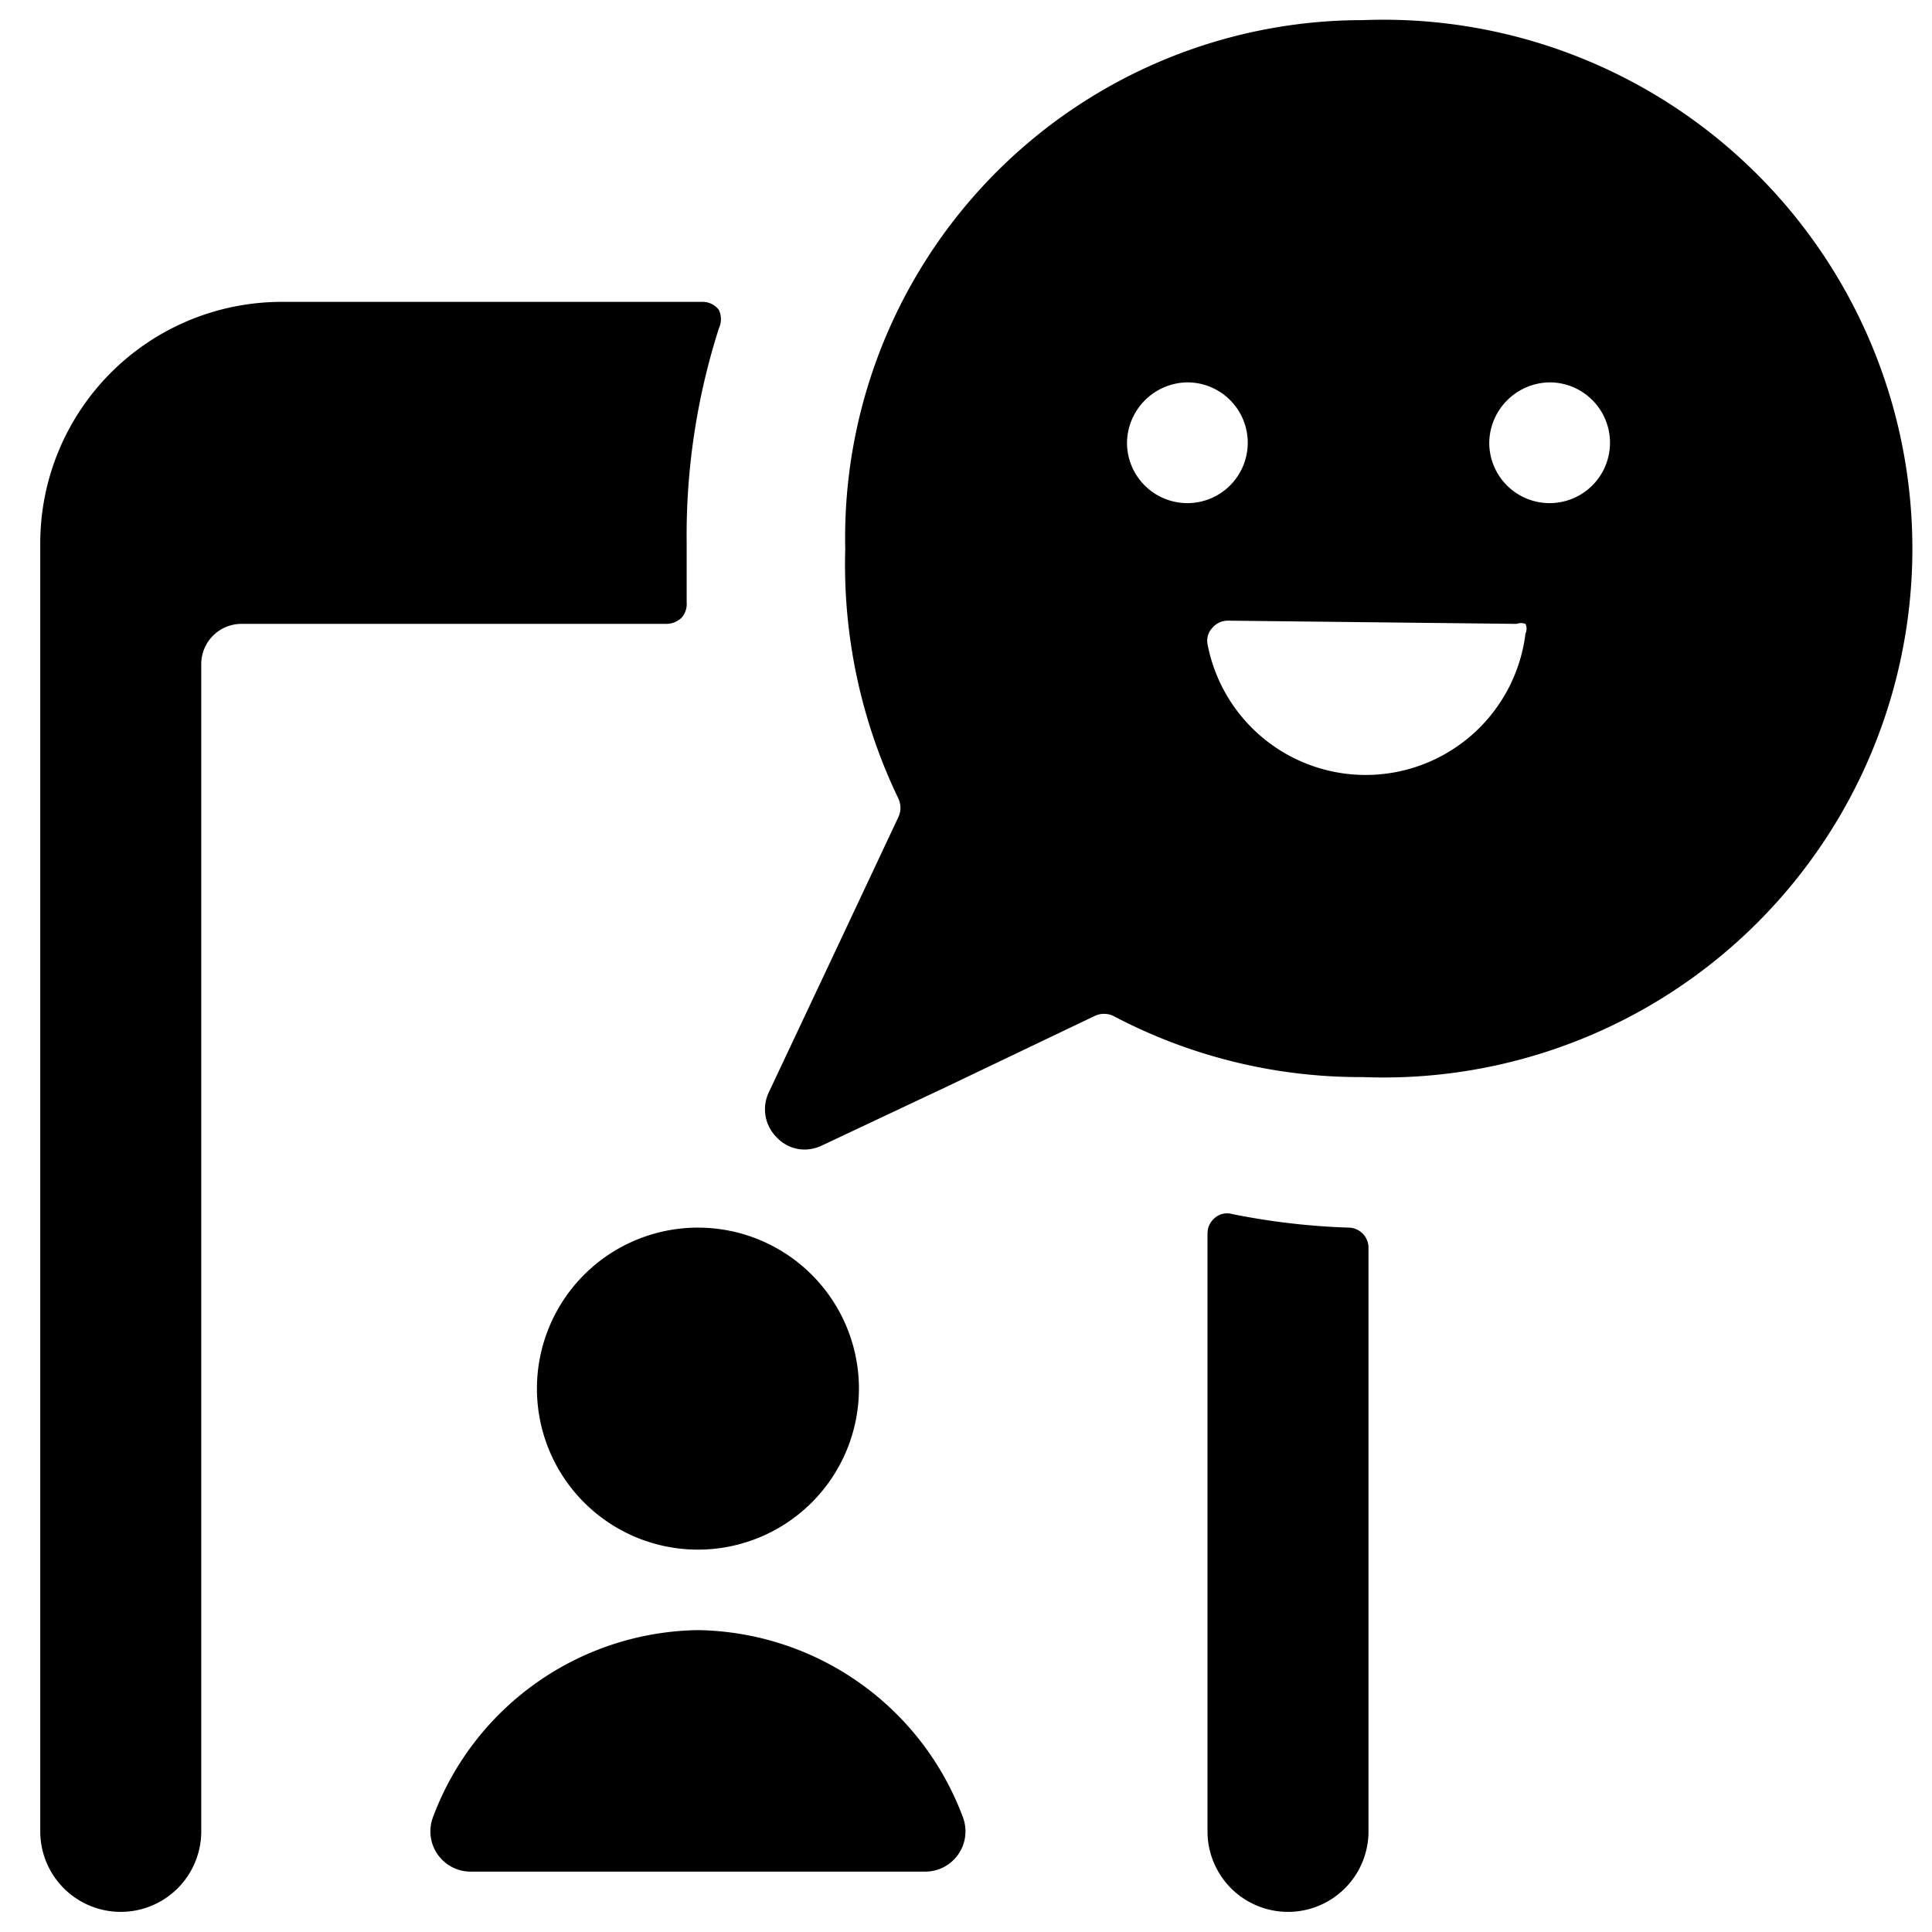
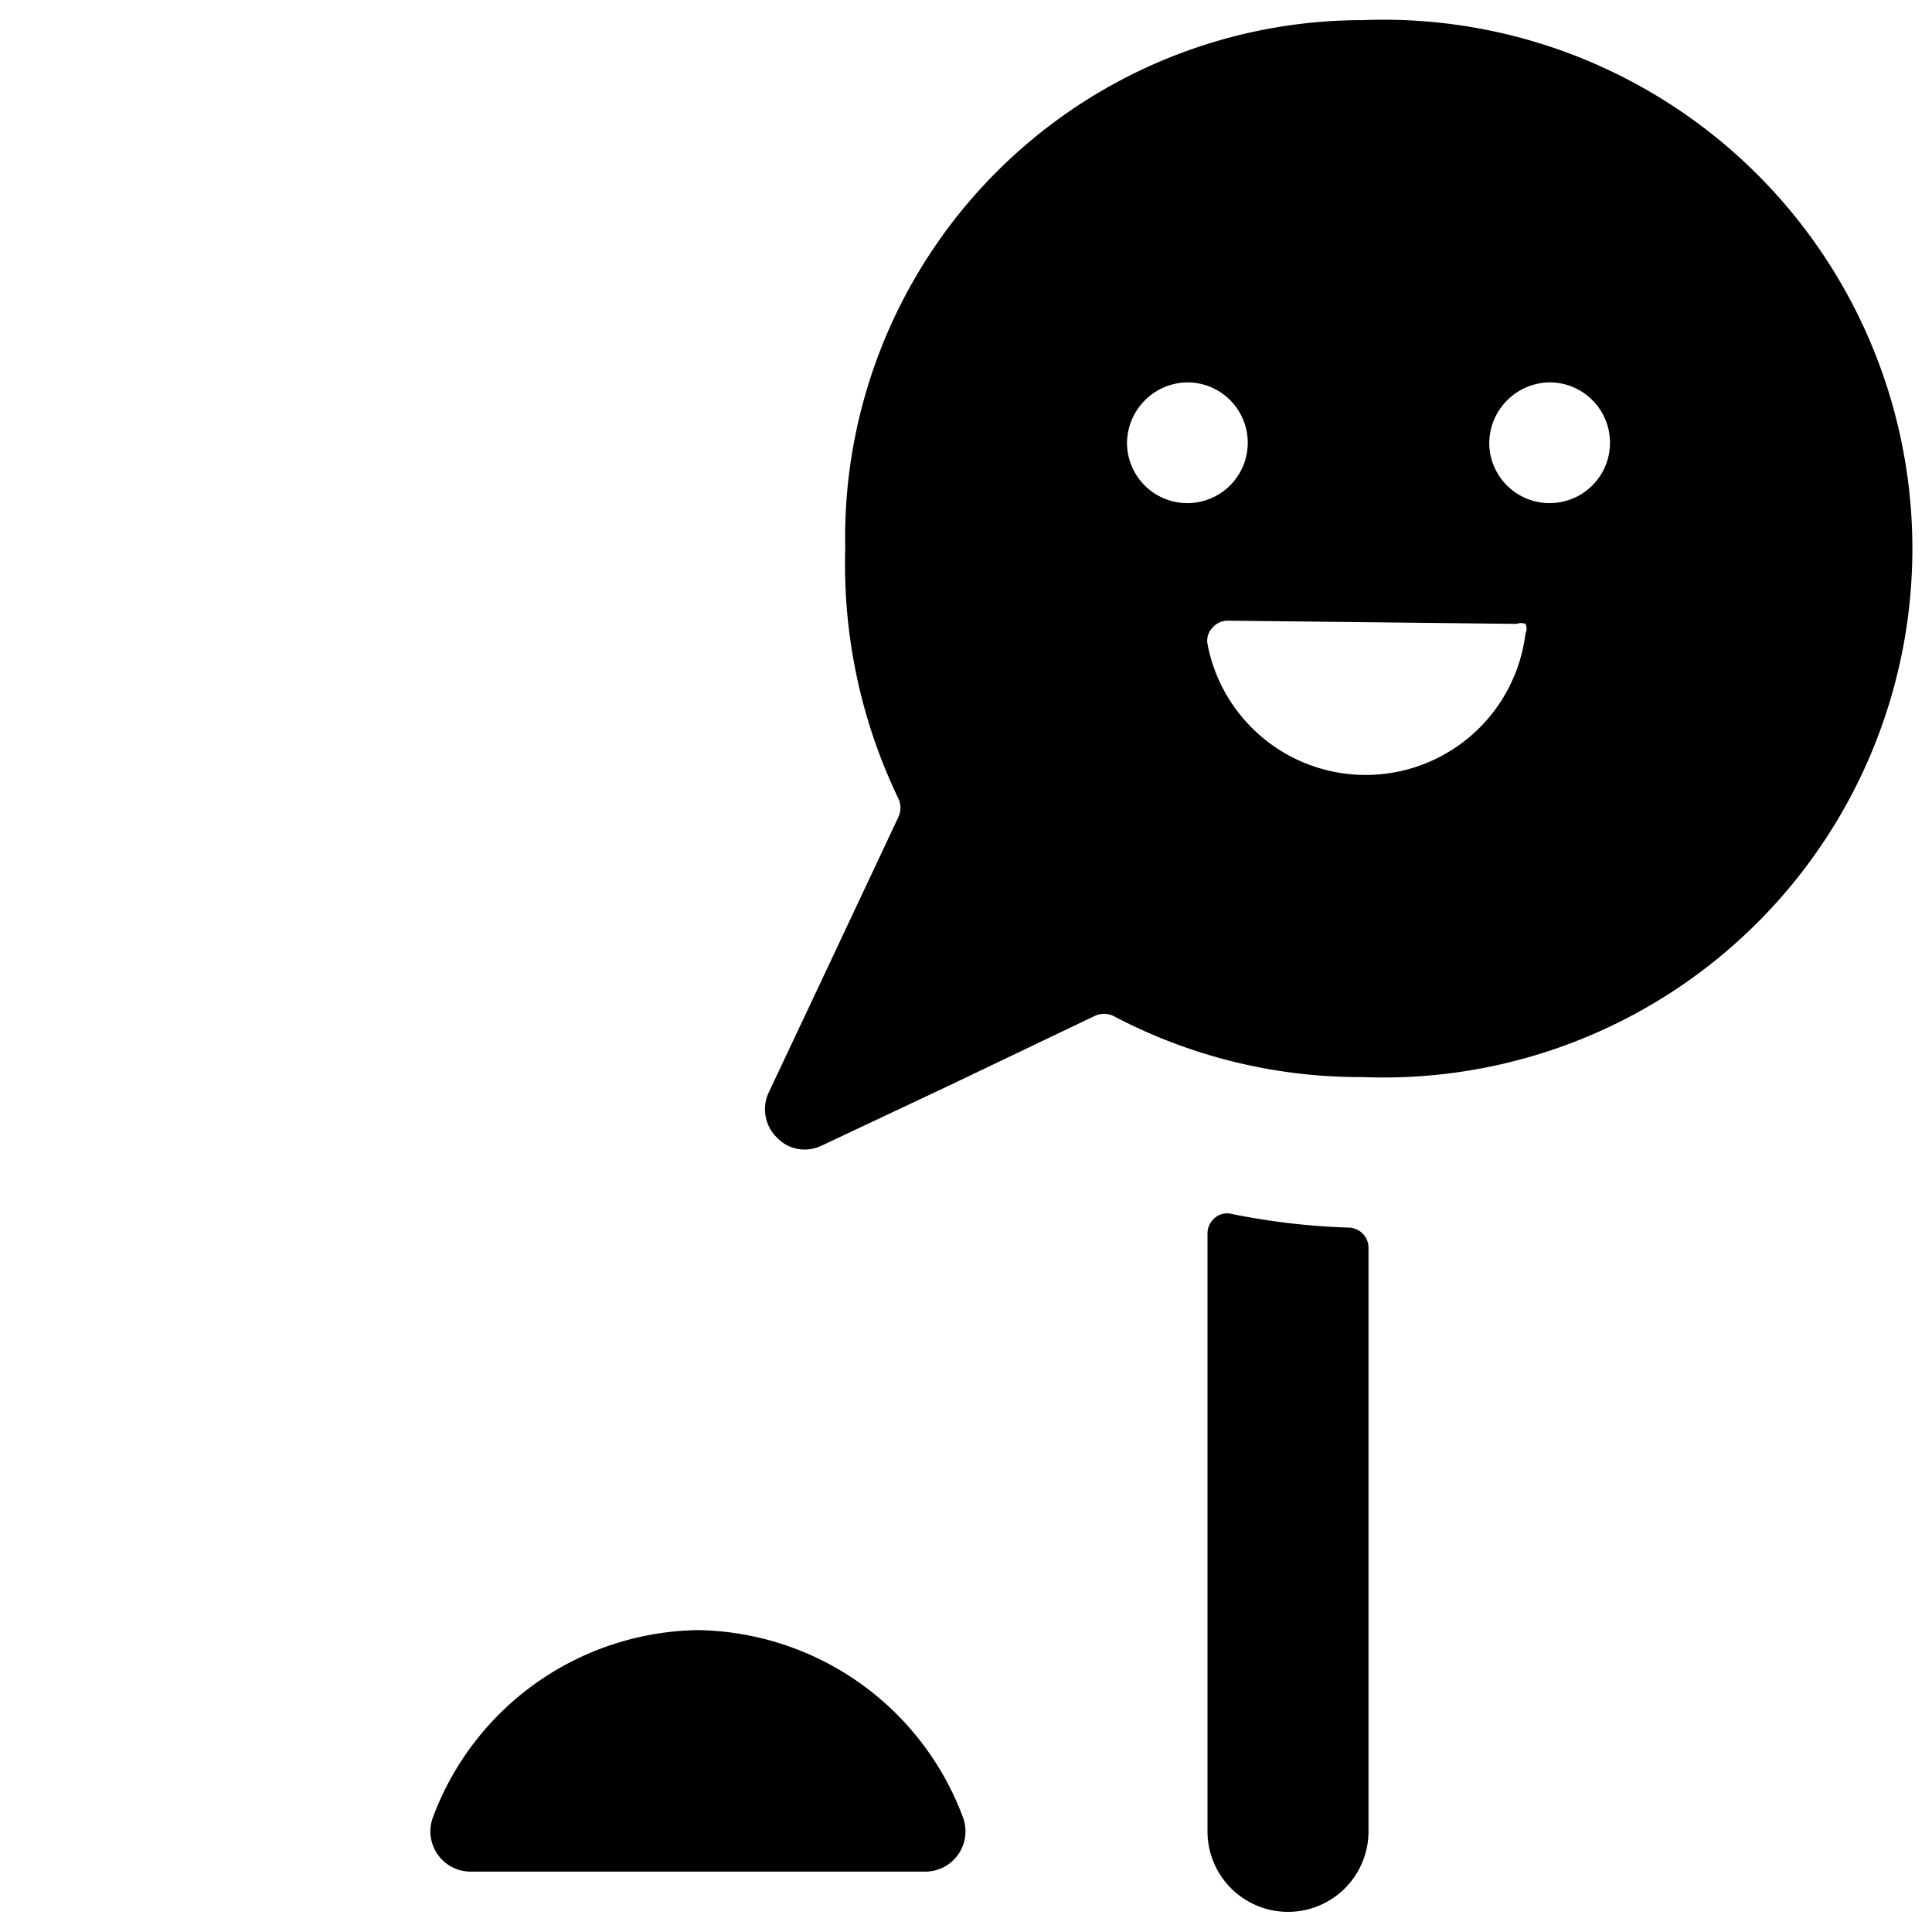
<svg xmlns="http://www.w3.org/2000/svg" viewBox="0 0 24 24">
  <g>
-     <path d="M8.93 4.08a0.27 0.27 0 0 0 0 -0.23 0.25 0.25 0 0 0 -0.2 -0.1H3.5a3 3 0 0 0 -3 3v16a1 1 0 0 0 2 0V8.25a0.5 0.5 0 0 1 0.5 -0.5h5.28a0.27 0.27 0 0 0 0.19 -0.08 0.26 0.26 0 0 0 0.06 -0.19l0 -0.73a8.44 8.44 0 0 1 0.4 -2.67Z" fill="#000000" stroke-width="1" />
    <path d="M15 22.75a1 1 0 0 0 2 0V15.5a0.25 0.25 0 0 0 -0.24 -0.25 8.7 8.7 0 0 1 -1.46 -0.17 0.23 0.23 0 0 0 -0.21 0.05 0.25 0.25 0 0 0 -0.09 0.19Z" fill="#000000" stroke-width="1" />
    <path d="M16.93 13.38a6.57 6.57 0 1 0 0 -13.13 6.43 6.43 0 0 0 -6.43 6.57 6.7 6.7 0 0 0 0.66 3.1 0.27 0.27 0 0 1 0 0.23L10.29 12l-0.74 1.57a0.49 0.49 0 0 0 0.1 0.56 0.47 0.47 0 0 0 0.35 0.15 0.5 0.5 0 0 0 0.21 -0.05l1.57 -0.74 1.82 -0.87a0.27 0.27 0 0 1 0.23 0 6.57 6.57 0 0 0 3.1 0.76Zm2.32 -8.63a0.75 0.75 0 1 1 -0.75 0.75 0.76 0.76 0 0 1 0.75 -0.75Zm-0.41 3a0.16 0.16 0 0 1 0.11 0 0.14 0.14 0 0 1 0 0.12A2 2 0 0 1 15 8a0.23 0.23 0 0 1 0.06 -0.2 0.25 0.25 0 0 1 0.19 -0.09Zm-4.09 -3a0.75 0.75 0 1 1 -0.75 0.75 0.76 0.76 0 0 1 0.75 -0.75Z" fill="#000000" stroke-width="1" />
-     <path d="M6.67 17.25a2 2 0 1 0 4 0 2 2 0 1 0 -4 0" fill="#000000" stroke-width="1" />
    <path d="M8.67 20.25a3.57 3.57 0 0 0 -3.29 2.32 0.5 0.5 0 0 0 0.47 0.68h5.64a0.5 0.5 0 0 0 0.47 -0.68 3.57 3.57 0 0 0 -3.29 -2.32Z" fill="#000000" stroke-width="1" />
  </g>
</svg>